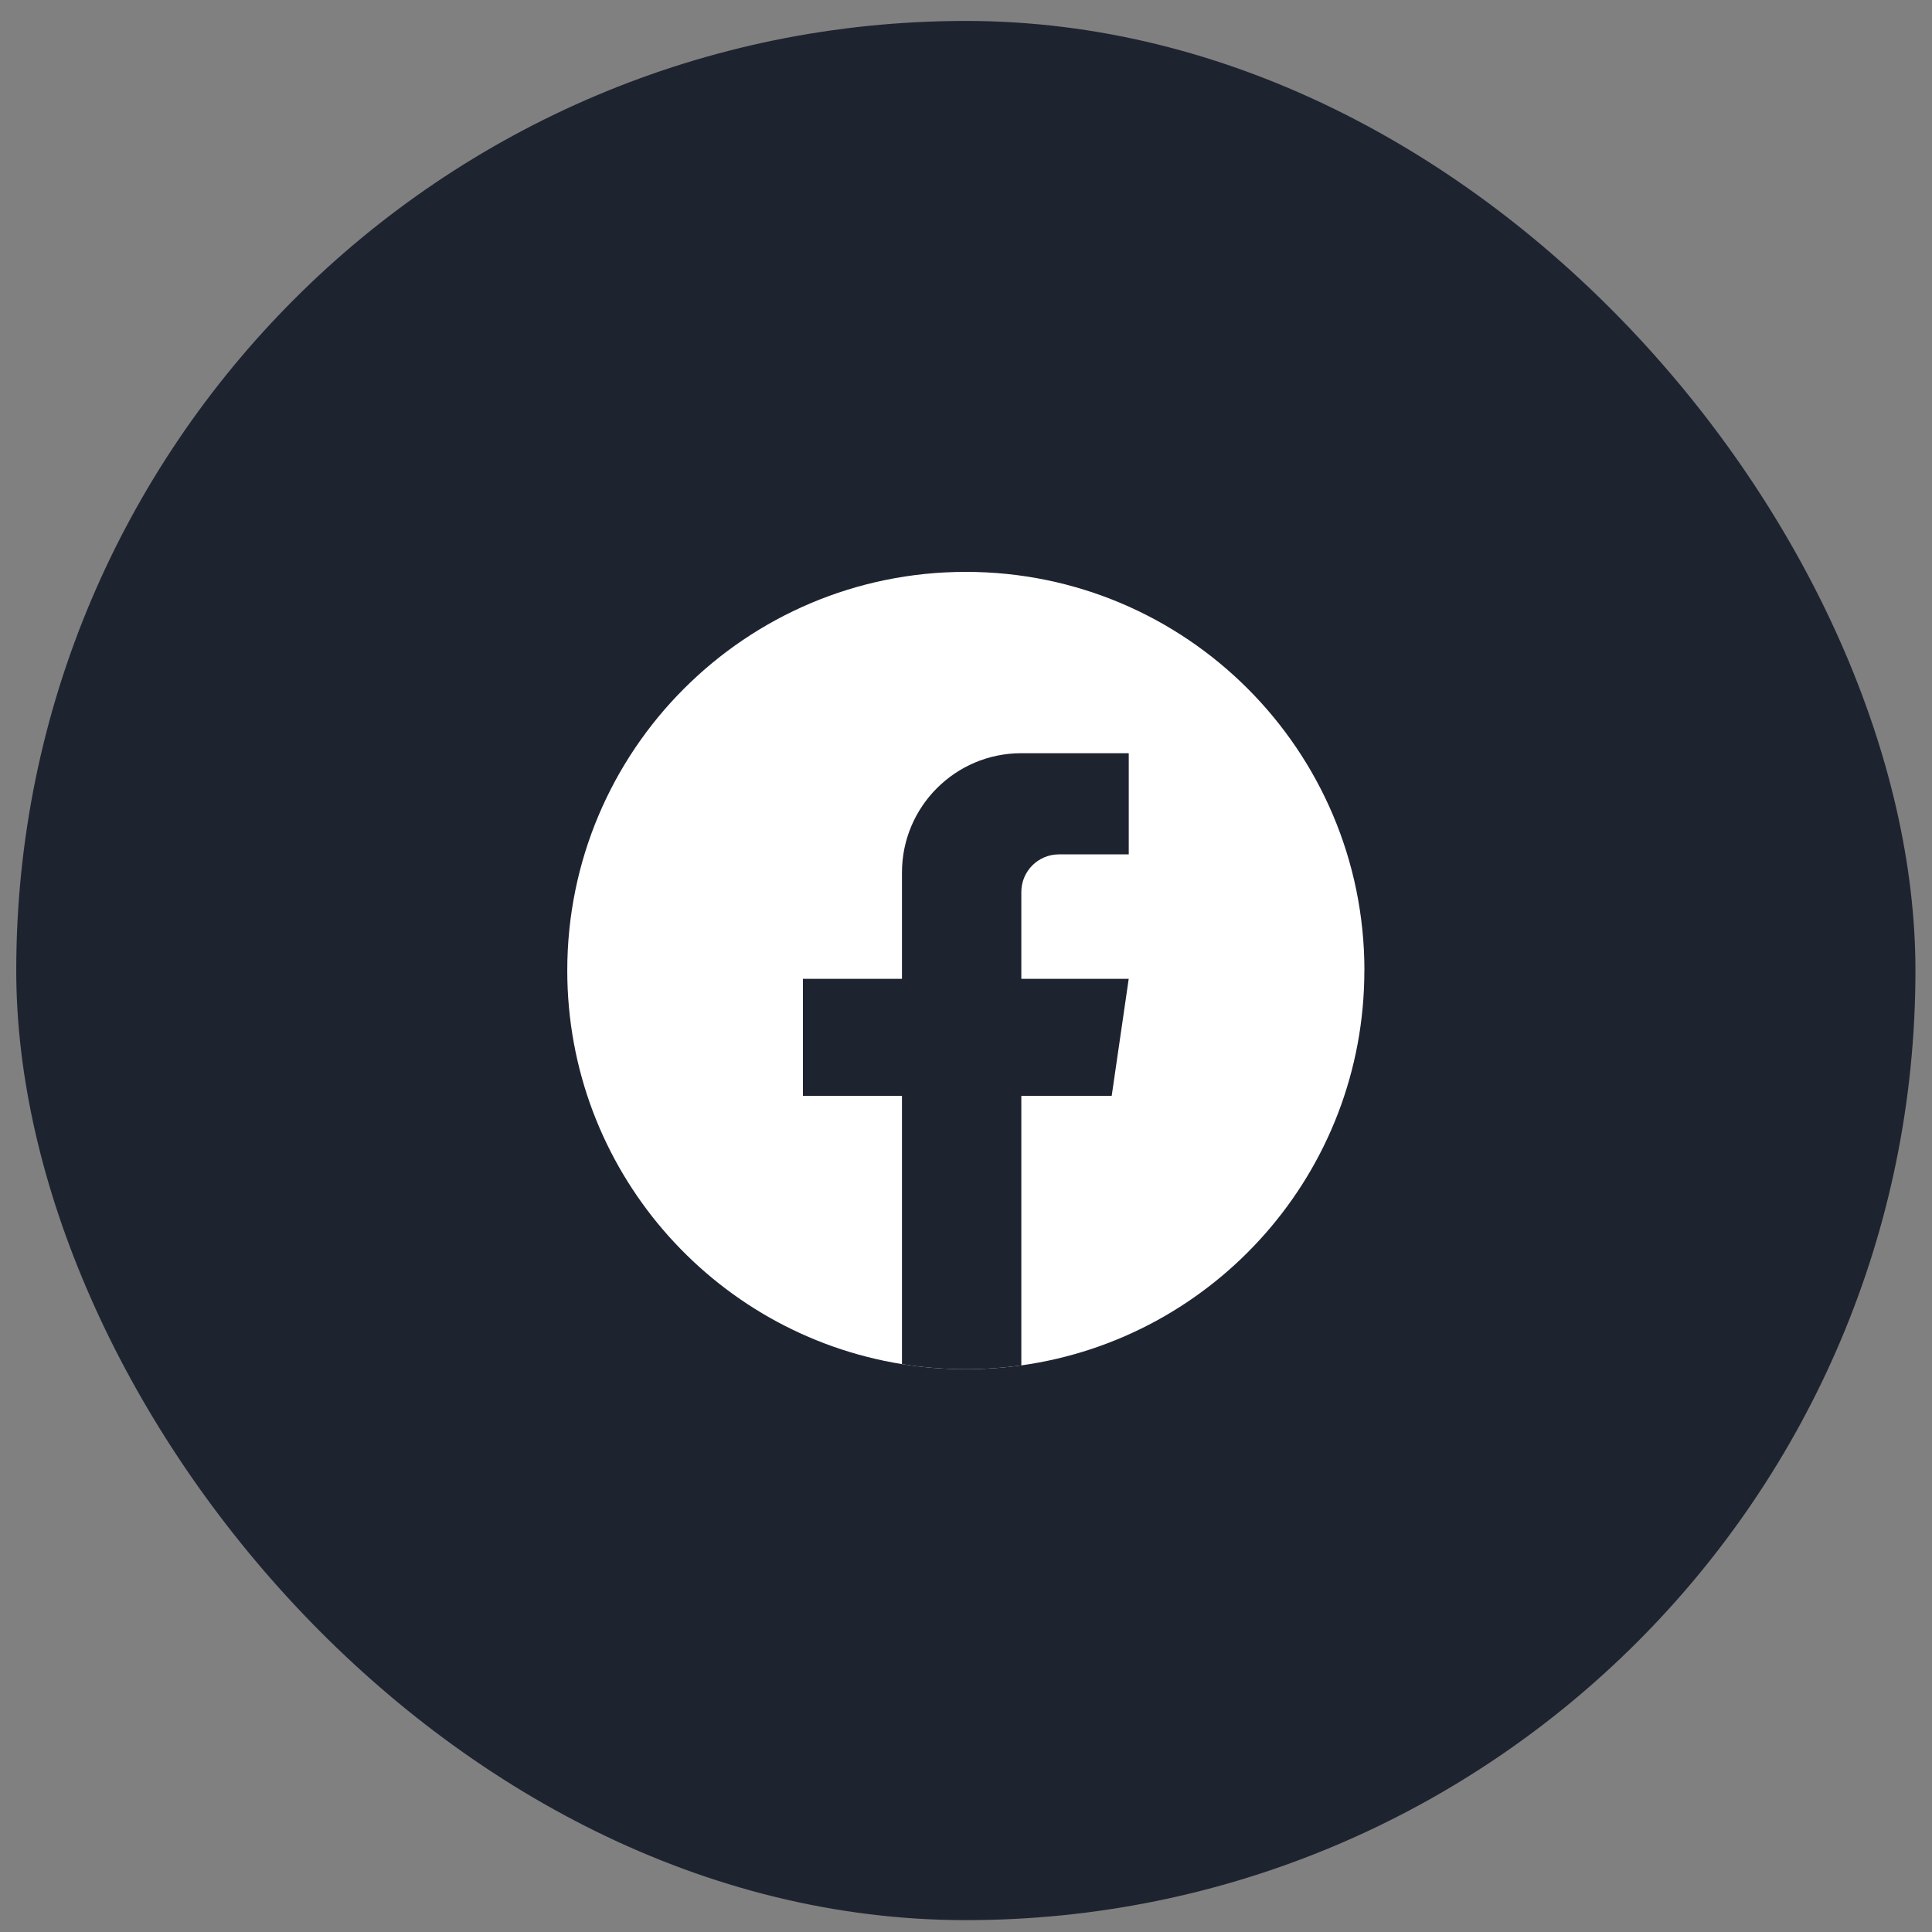
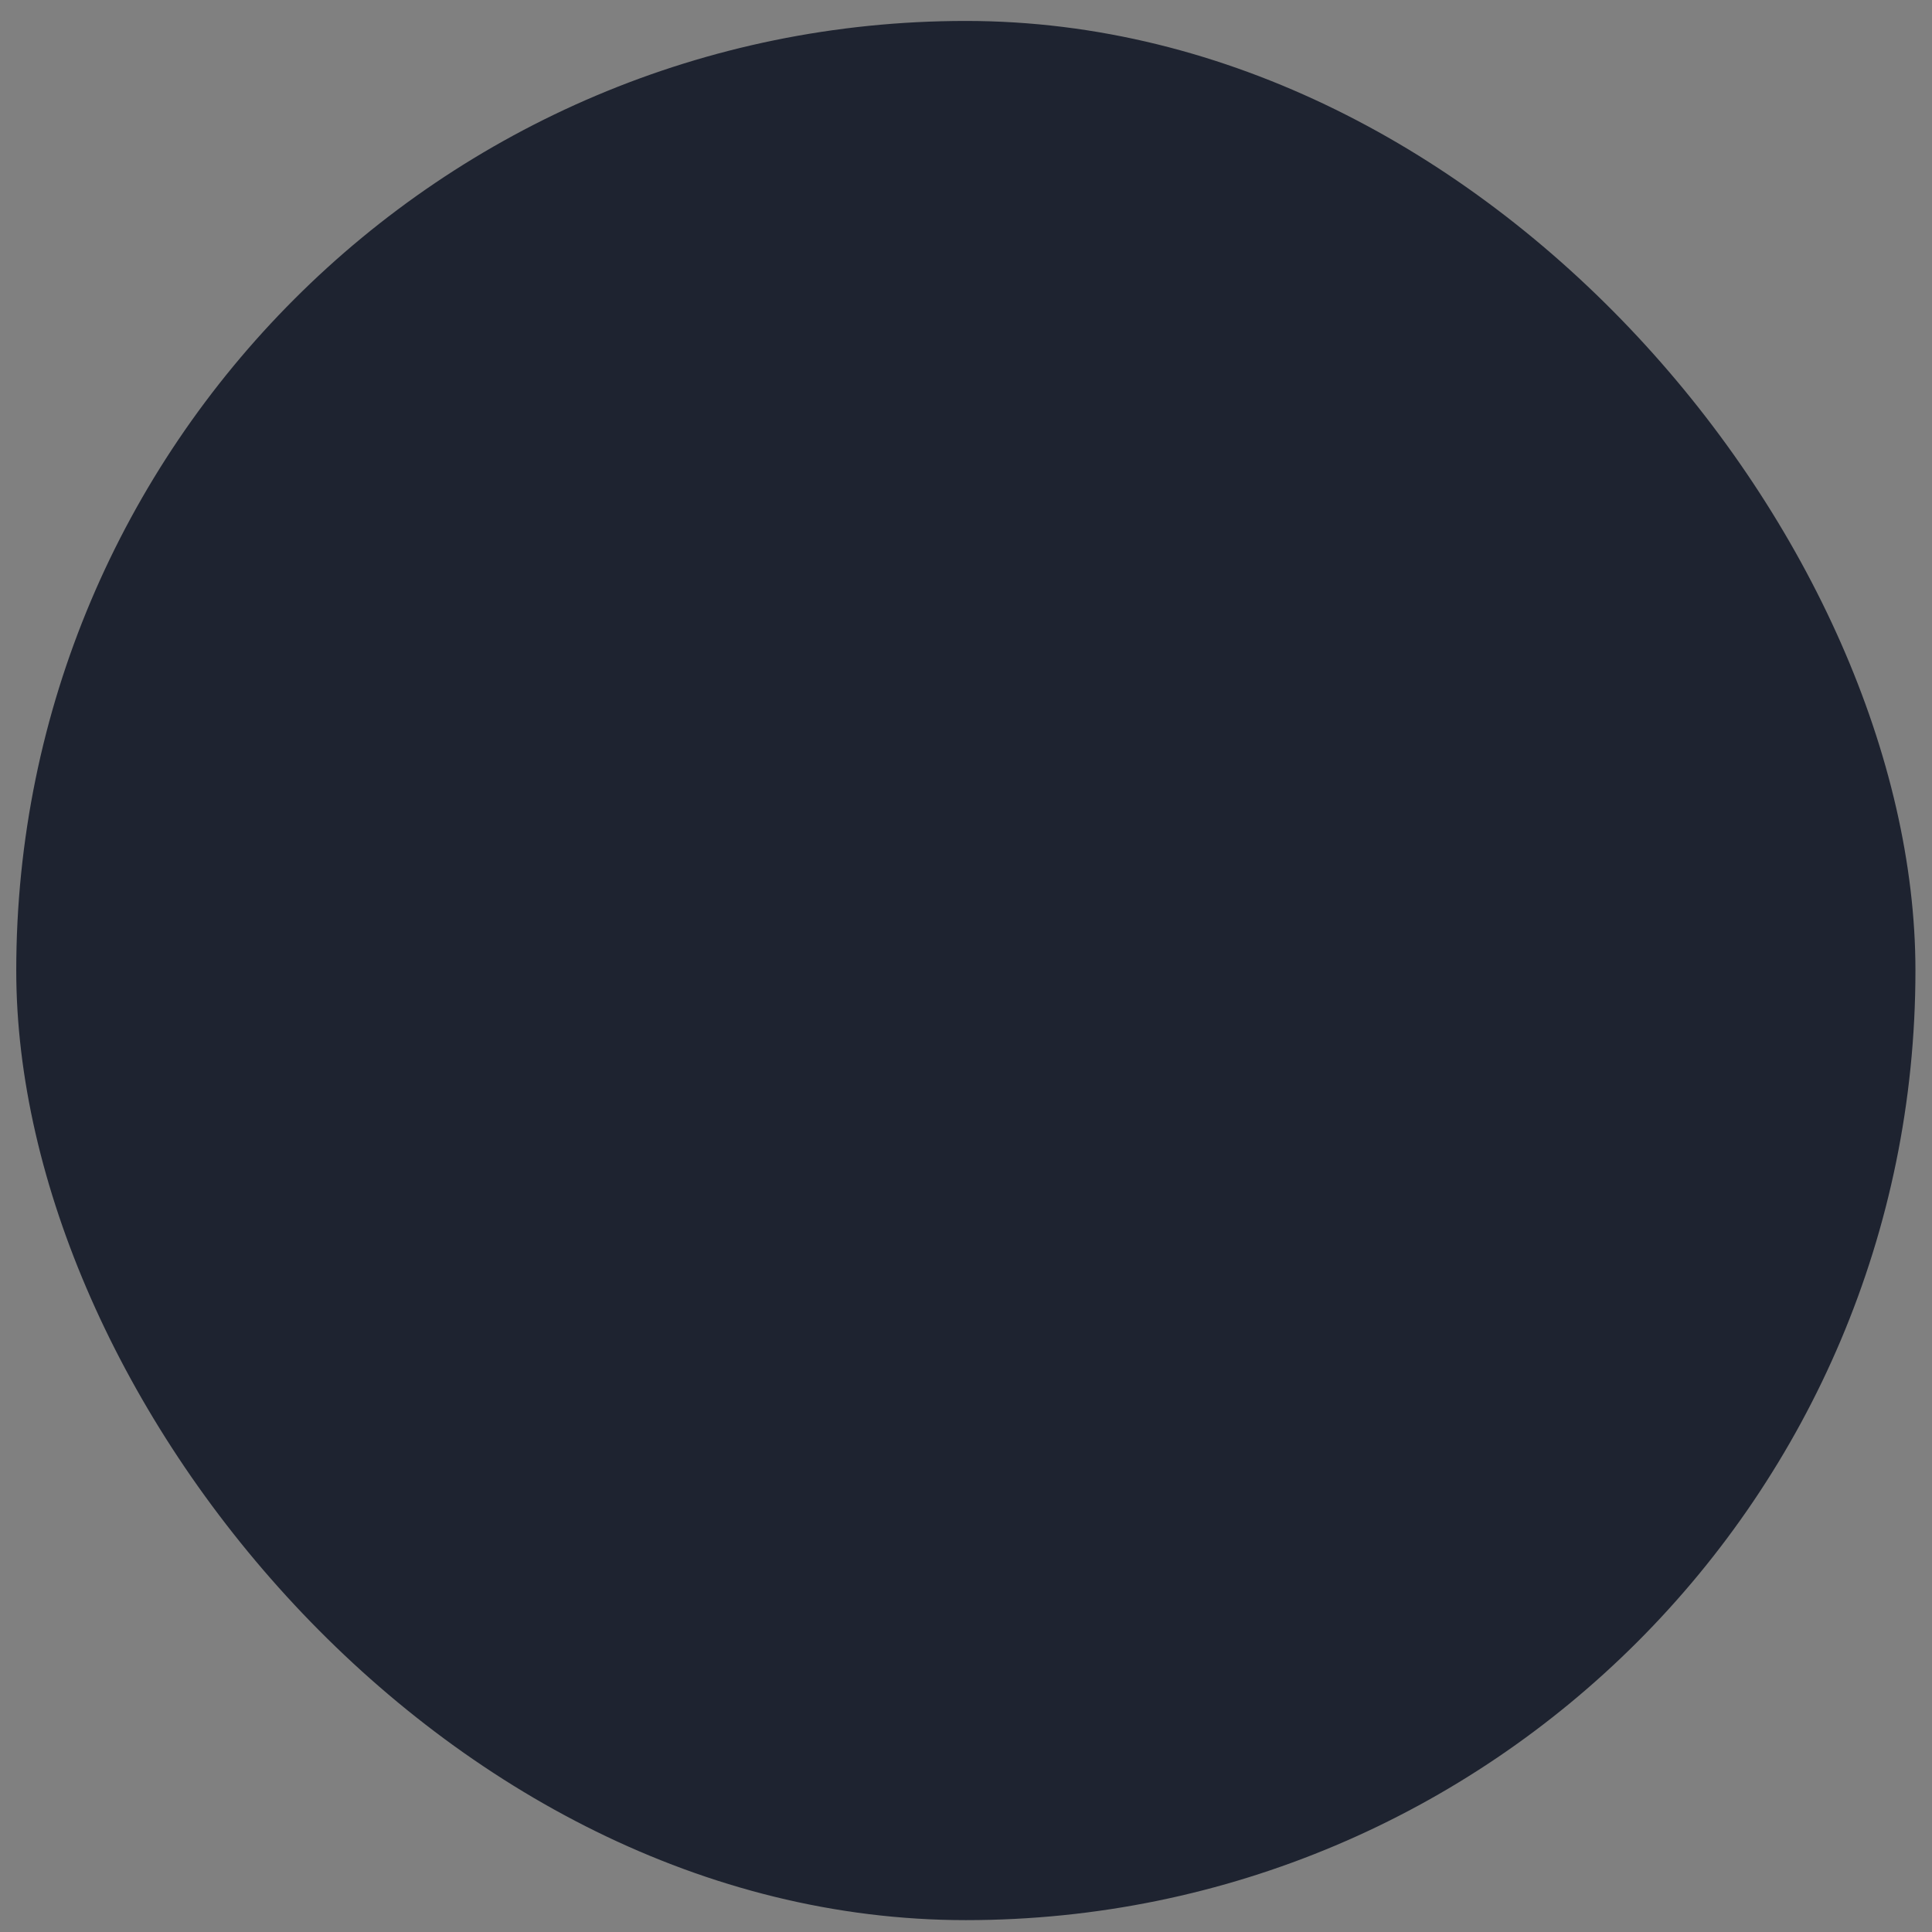
<svg xmlns="http://www.w3.org/2000/svg" width="63" height="63" viewBox="0 0 63 63" fill="none">
  <rect x="0" y="0" width="63" height="63" fill="#808080" stroke="none" />
  <rect x="0.53" y="0.683" width="61.93" height="61.93" rx="30.965" fill="#1E2330" />
-   <path d="M44.49 31.648C44.49 38.214 39.624 43.642 33.303 44.523C32.712 44.605 32.108 44.648 31.494 44.648C30.785 44.648 30.09 44.591 29.412 44.482C23.224 43.485 18.498 38.118 18.498 31.648C18.498 24.468 24.317 18.648 31.495 18.648C38.673 18.648 44.492 24.468 44.492 31.648H44.49Z" fill="white" />
-   <path d="M33.304 29.087V31.919H36.806L36.251 35.734H33.304V44.523C32.713 44.605 32.108 44.648 31.494 44.648C30.786 44.648 30.09 44.591 29.412 44.482V35.734H26.182V31.919H29.412V28.454C29.412 26.304 31.154 24.561 33.304 24.561V24.562C33.311 24.562 33.316 24.561 33.323 24.561H36.807V27.86H34.53C33.854 27.86 33.304 28.409 33.304 29.086L33.304 29.087Z" fill="#1E2330" />
</svg>